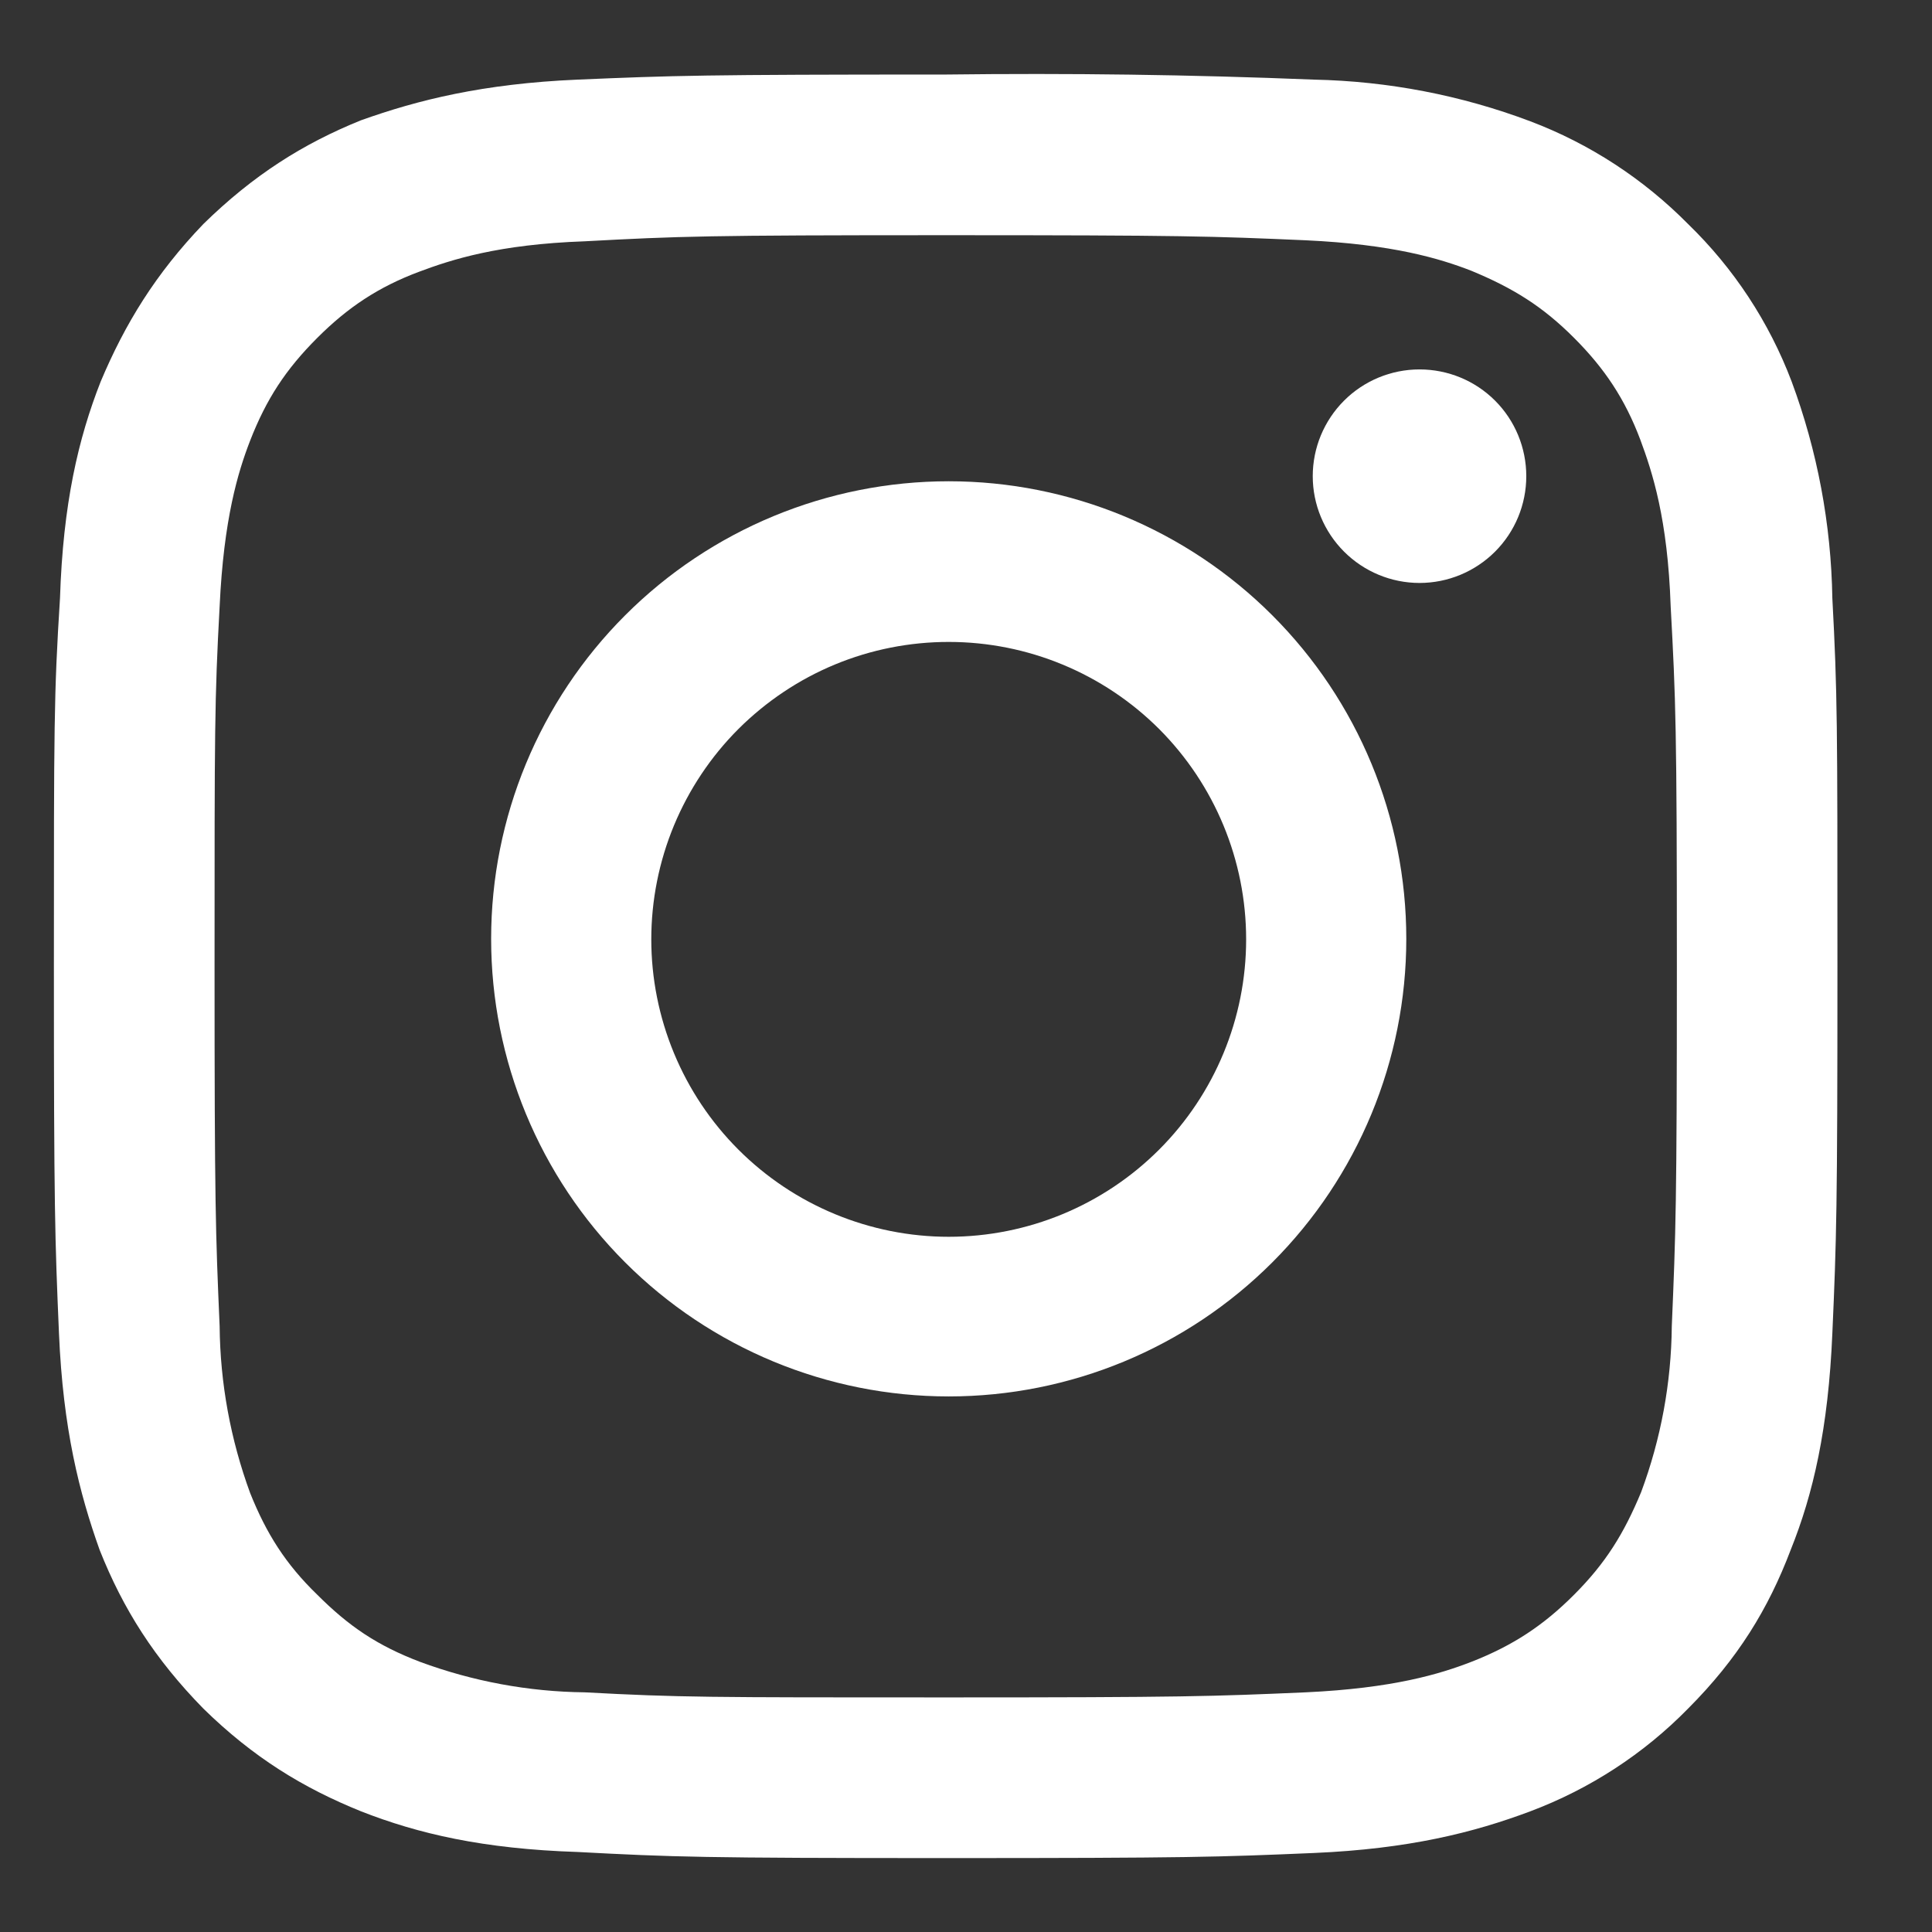
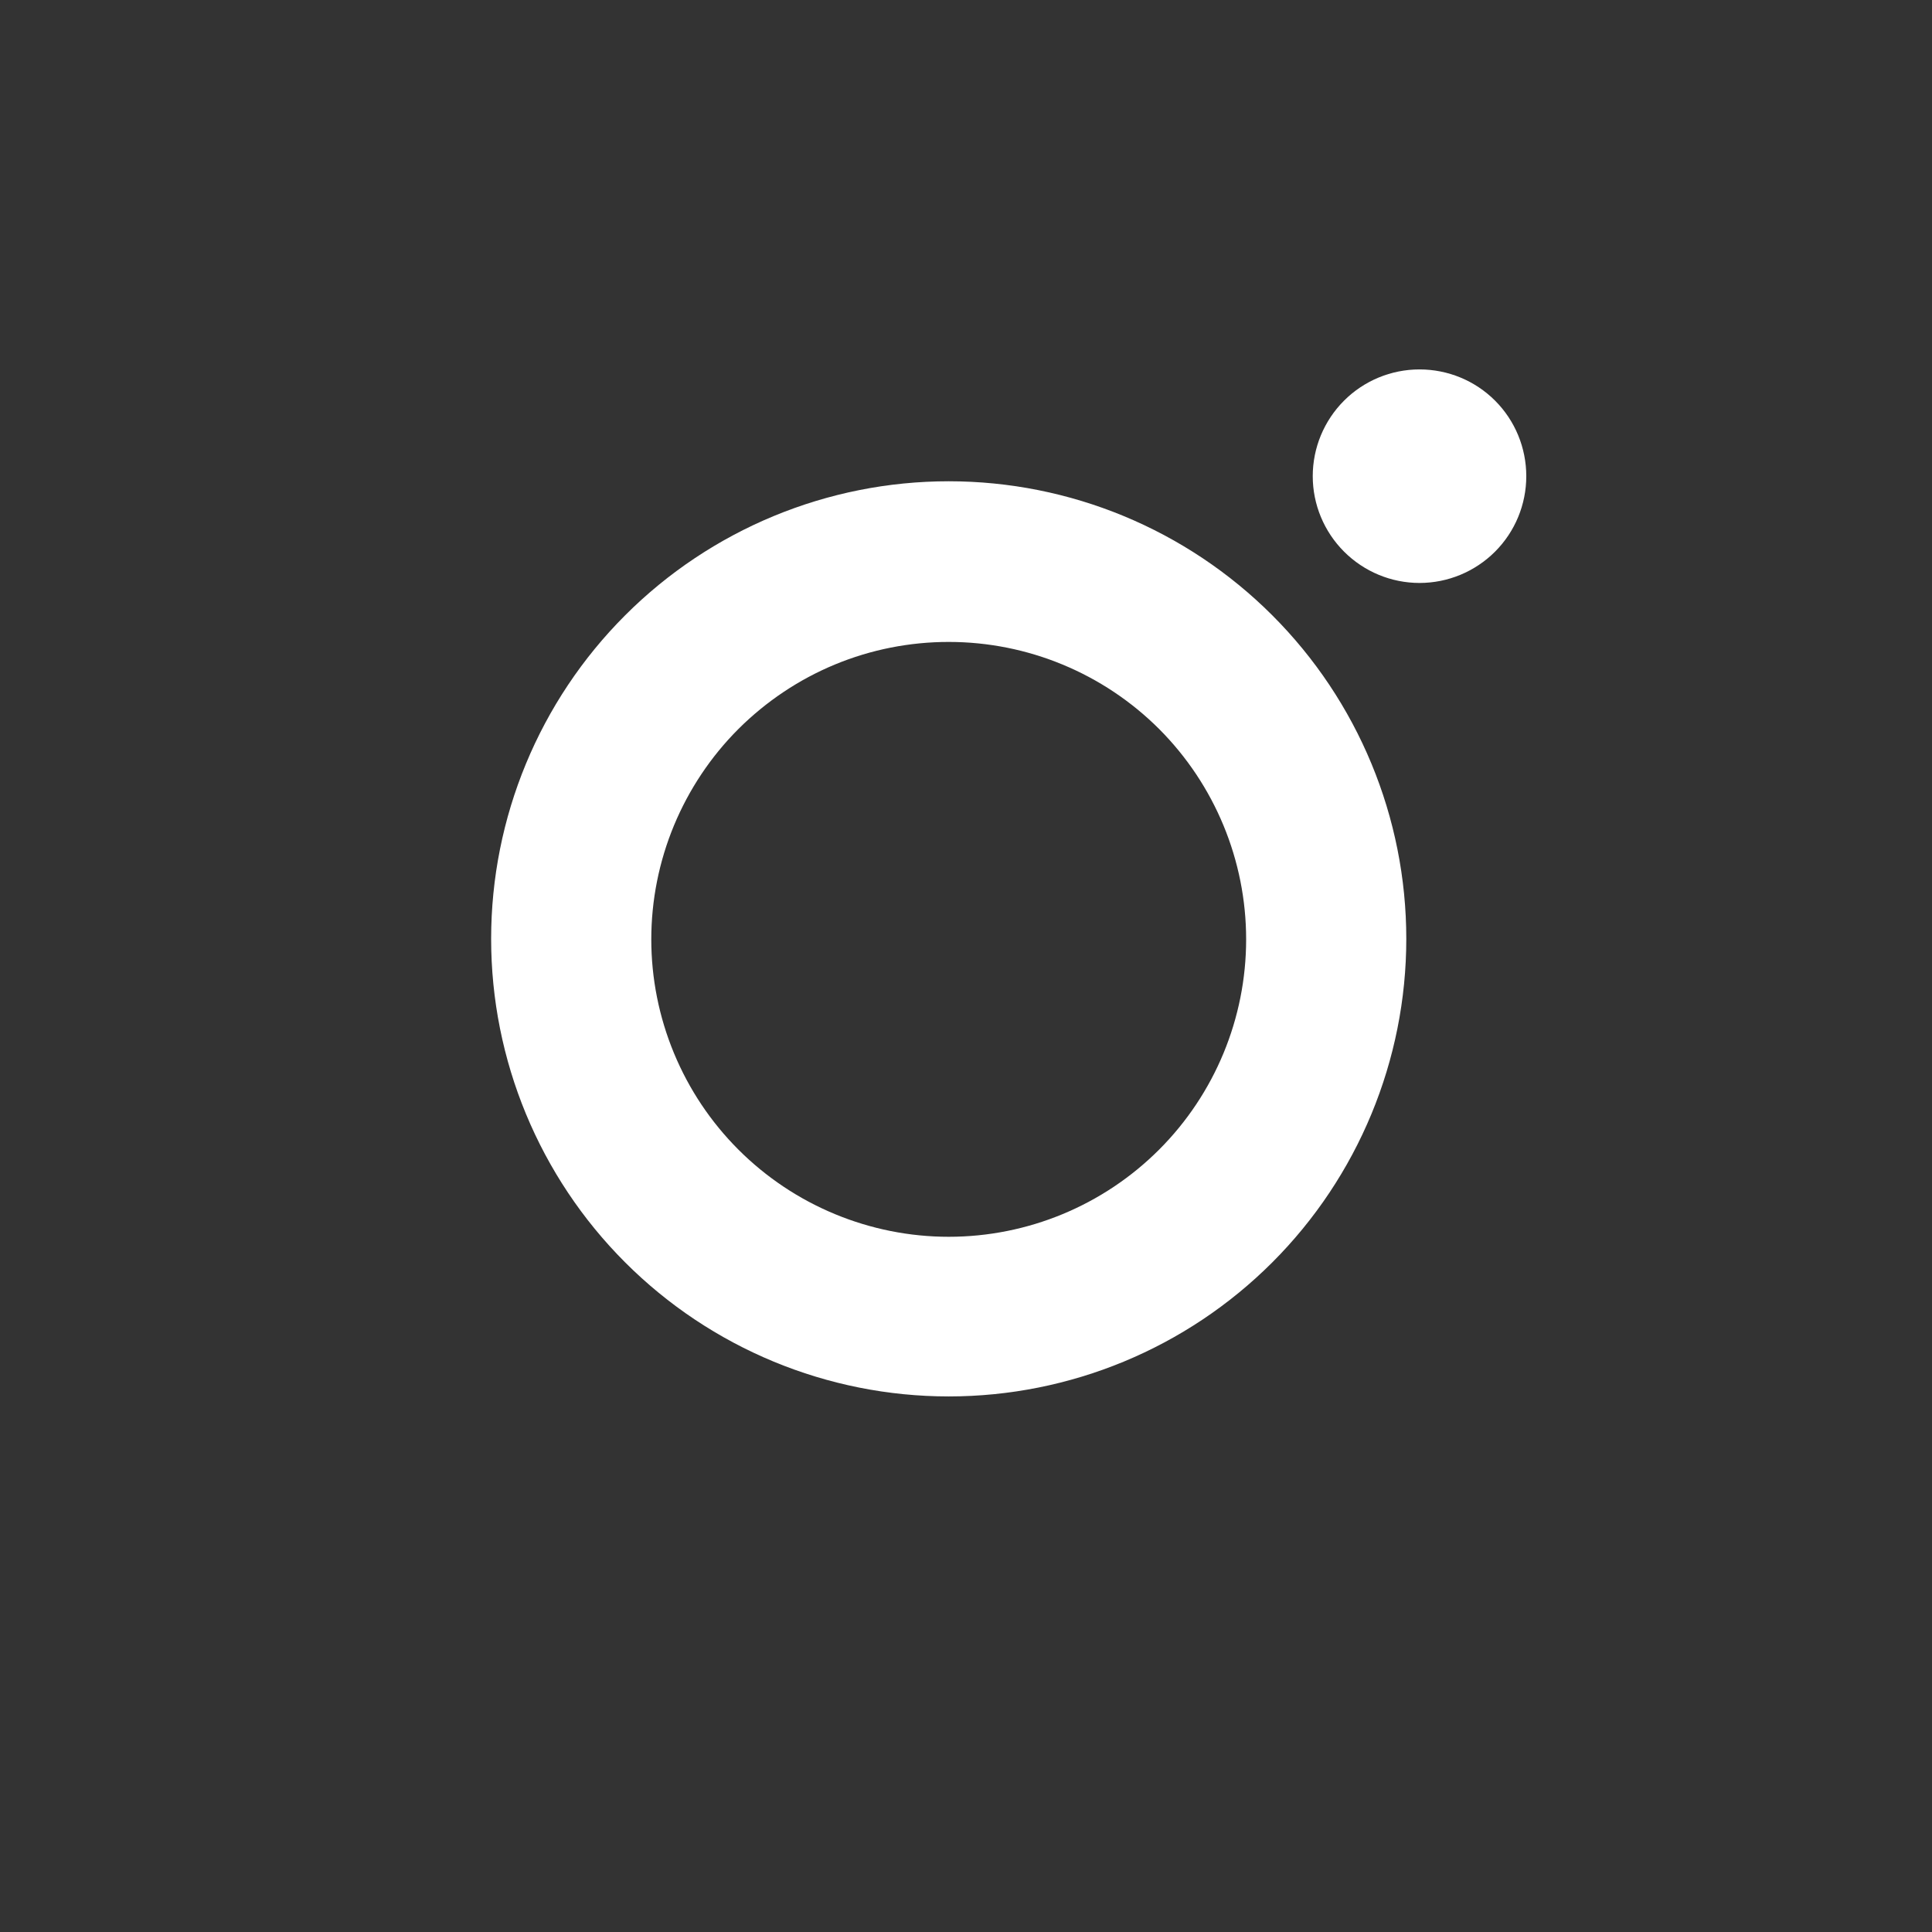
<svg xmlns="http://www.w3.org/2000/svg" width="19" height="19" viewBox="0 0 19 19" fill="none">
  <rect x="0" y="0" width="19" height="19" fill="#333333" stroke="none" />
-   <path d="M9.3 2.313C11.64 2.313 11.921 2.323 12.841 2.363C13.7 2.403 14.161 2.543 14.47 2.663C14.88 2.833 15.171 3.013 15.48 3.323C15.78 3.623 15.98 3.923 16.131 4.323C16.25 4.643 16.401 5.103 16.43 5.963C16.48 6.883 16.491 7.163 16.491 9.503C16.491 11.843 16.48 12.123 16.441 13.043C16.436 13.599 16.334 14.151 16.14 14.673C15.97 15.083 15.79 15.373 15.48 15.683C15.181 15.983 14.88 16.183 14.47 16.343C14.161 16.463 13.7 16.603 12.841 16.643C11.921 16.683 11.64 16.693 9.3 16.693C6.96 16.693 6.68 16.693 5.75 16.643C5.197 16.637 4.649 16.535 4.13 16.343C3.71 16.183 3.43 15.993 3.12 15.683C2.81 15.383 2.62 15.083 2.46 14.683C2.267 14.157 2.165 13.602 2.16 13.043C2.12 12.123 2.11 11.843 2.11 9.503C2.11 7.163 2.11 6.883 2.16 5.963C2.2 5.103 2.34 4.643 2.46 4.333C2.62 3.923 2.81 3.633 3.12 3.323C3.42 3.023 3.72 2.823 4.12 2.673C4.44 2.553 4.9 2.403 5.75 2.373C6.68 2.323 6.95 2.313 9.3 2.313ZM9.3 0.733C6.92 0.733 6.62 0.743 5.68 0.783C4.75 0.823 4.11 0.983 3.55 1.183C2.98 1.413 2.49 1.723 2 2.203C1.53 2.693 1.23 3.183 0.99 3.753C0.77 4.313 0.62 4.953 0.59 5.883C0.53 6.833 0.53 7.133 0.53 9.503C0.53 11.873 0.54 12.183 0.58 13.113C0.62 14.053 0.78 14.683 0.98 15.243C1.21 15.823 1.52 16.313 2 16.803C2.49 17.283 2.98 17.583 3.55 17.813C4.11 18.033 4.75 18.183 5.68 18.213C6.62 18.263 6.92 18.273 9.3 18.273C11.691 18.273 11.98 18.263 12.921 18.223C13.851 18.183 14.491 18.023 15.05 17.813C15.635 17.593 16.164 17.249 16.601 16.803C17.09 16.313 17.39 15.823 17.61 15.243C17.831 14.693 17.98 14.053 18.02 13.113C18.061 12.183 18.07 11.883 18.07 9.503C18.07 7.113 18.07 6.823 18.02 5.883C18.008 5.155 17.873 4.435 17.62 3.753C17.398 3.167 17.05 2.638 16.601 2.203C16.162 1.759 15.634 1.414 15.05 1.193C14.369 0.936 13.649 0.798 12.921 0.783C11.714 0.734 10.507 0.718 9.3 0.733Z" fill="white" />
  <path d="M9.33 4.733C8.137 4.733 6.992 5.207 6.148 6.051C5.304 6.895 4.83 8.039 4.83 9.233C4.83 10.426 5.304 11.571 6.148 12.415C6.992 13.259 8.137 13.733 9.33 13.733C10.524 13.733 11.668 13.259 12.512 12.415C13.356 11.571 13.83 10.426 13.83 9.233C13.83 8.039 13.356 6.895 12.512 6.051C11.668 5.207 10.524 4.733 9.33 4.733ZM9.33 12.163C8.946 12.163 8.566 12.087 8.211 11.94C7.856 11.793 7.534 11.578 7.262 11.306C6.99 11.034 6.775 10.712 6.628 10.357C6.481 10.002 6.405 9.622 6.405 9.238C6.405 8.854 6.481 8.473 6.628 8.118C6.775 7.764 6.99 7.441 7.262 7.169C7.534 6.898 7.856 6.682 8.211 6.535C8.566 6.388 8.946 6.313 9.33 6.313C10.106 6.313 10.85 6.621 11.399 7.169C11.947 7.718 12.255 8.462 12.255 9.238C12.255 10.014 11.947 10.758 11.399 11.306C10.85 11.855 10.106 12.163 9.33 12.163ZM13.96 5.733C14.239 5.733 14.506 5.622 14.703 5.425C14.9 5.228 15.01 4.961 15.01 4.683C15.01 4.404 14.9 4.137 14.703 3.94C14.506 3.743 14.239 3.633 13.96 3.633C13.682 3.633 13.415 3.743 13.218 3.94C13.021 4.137 12.91 4.404 12.91 4.683C12.91 4.961 13.021 5.228 13.218 5.425C13.415 5.622 13.682 5.733 13.96 5.733Z" fill="white" />
</svg>